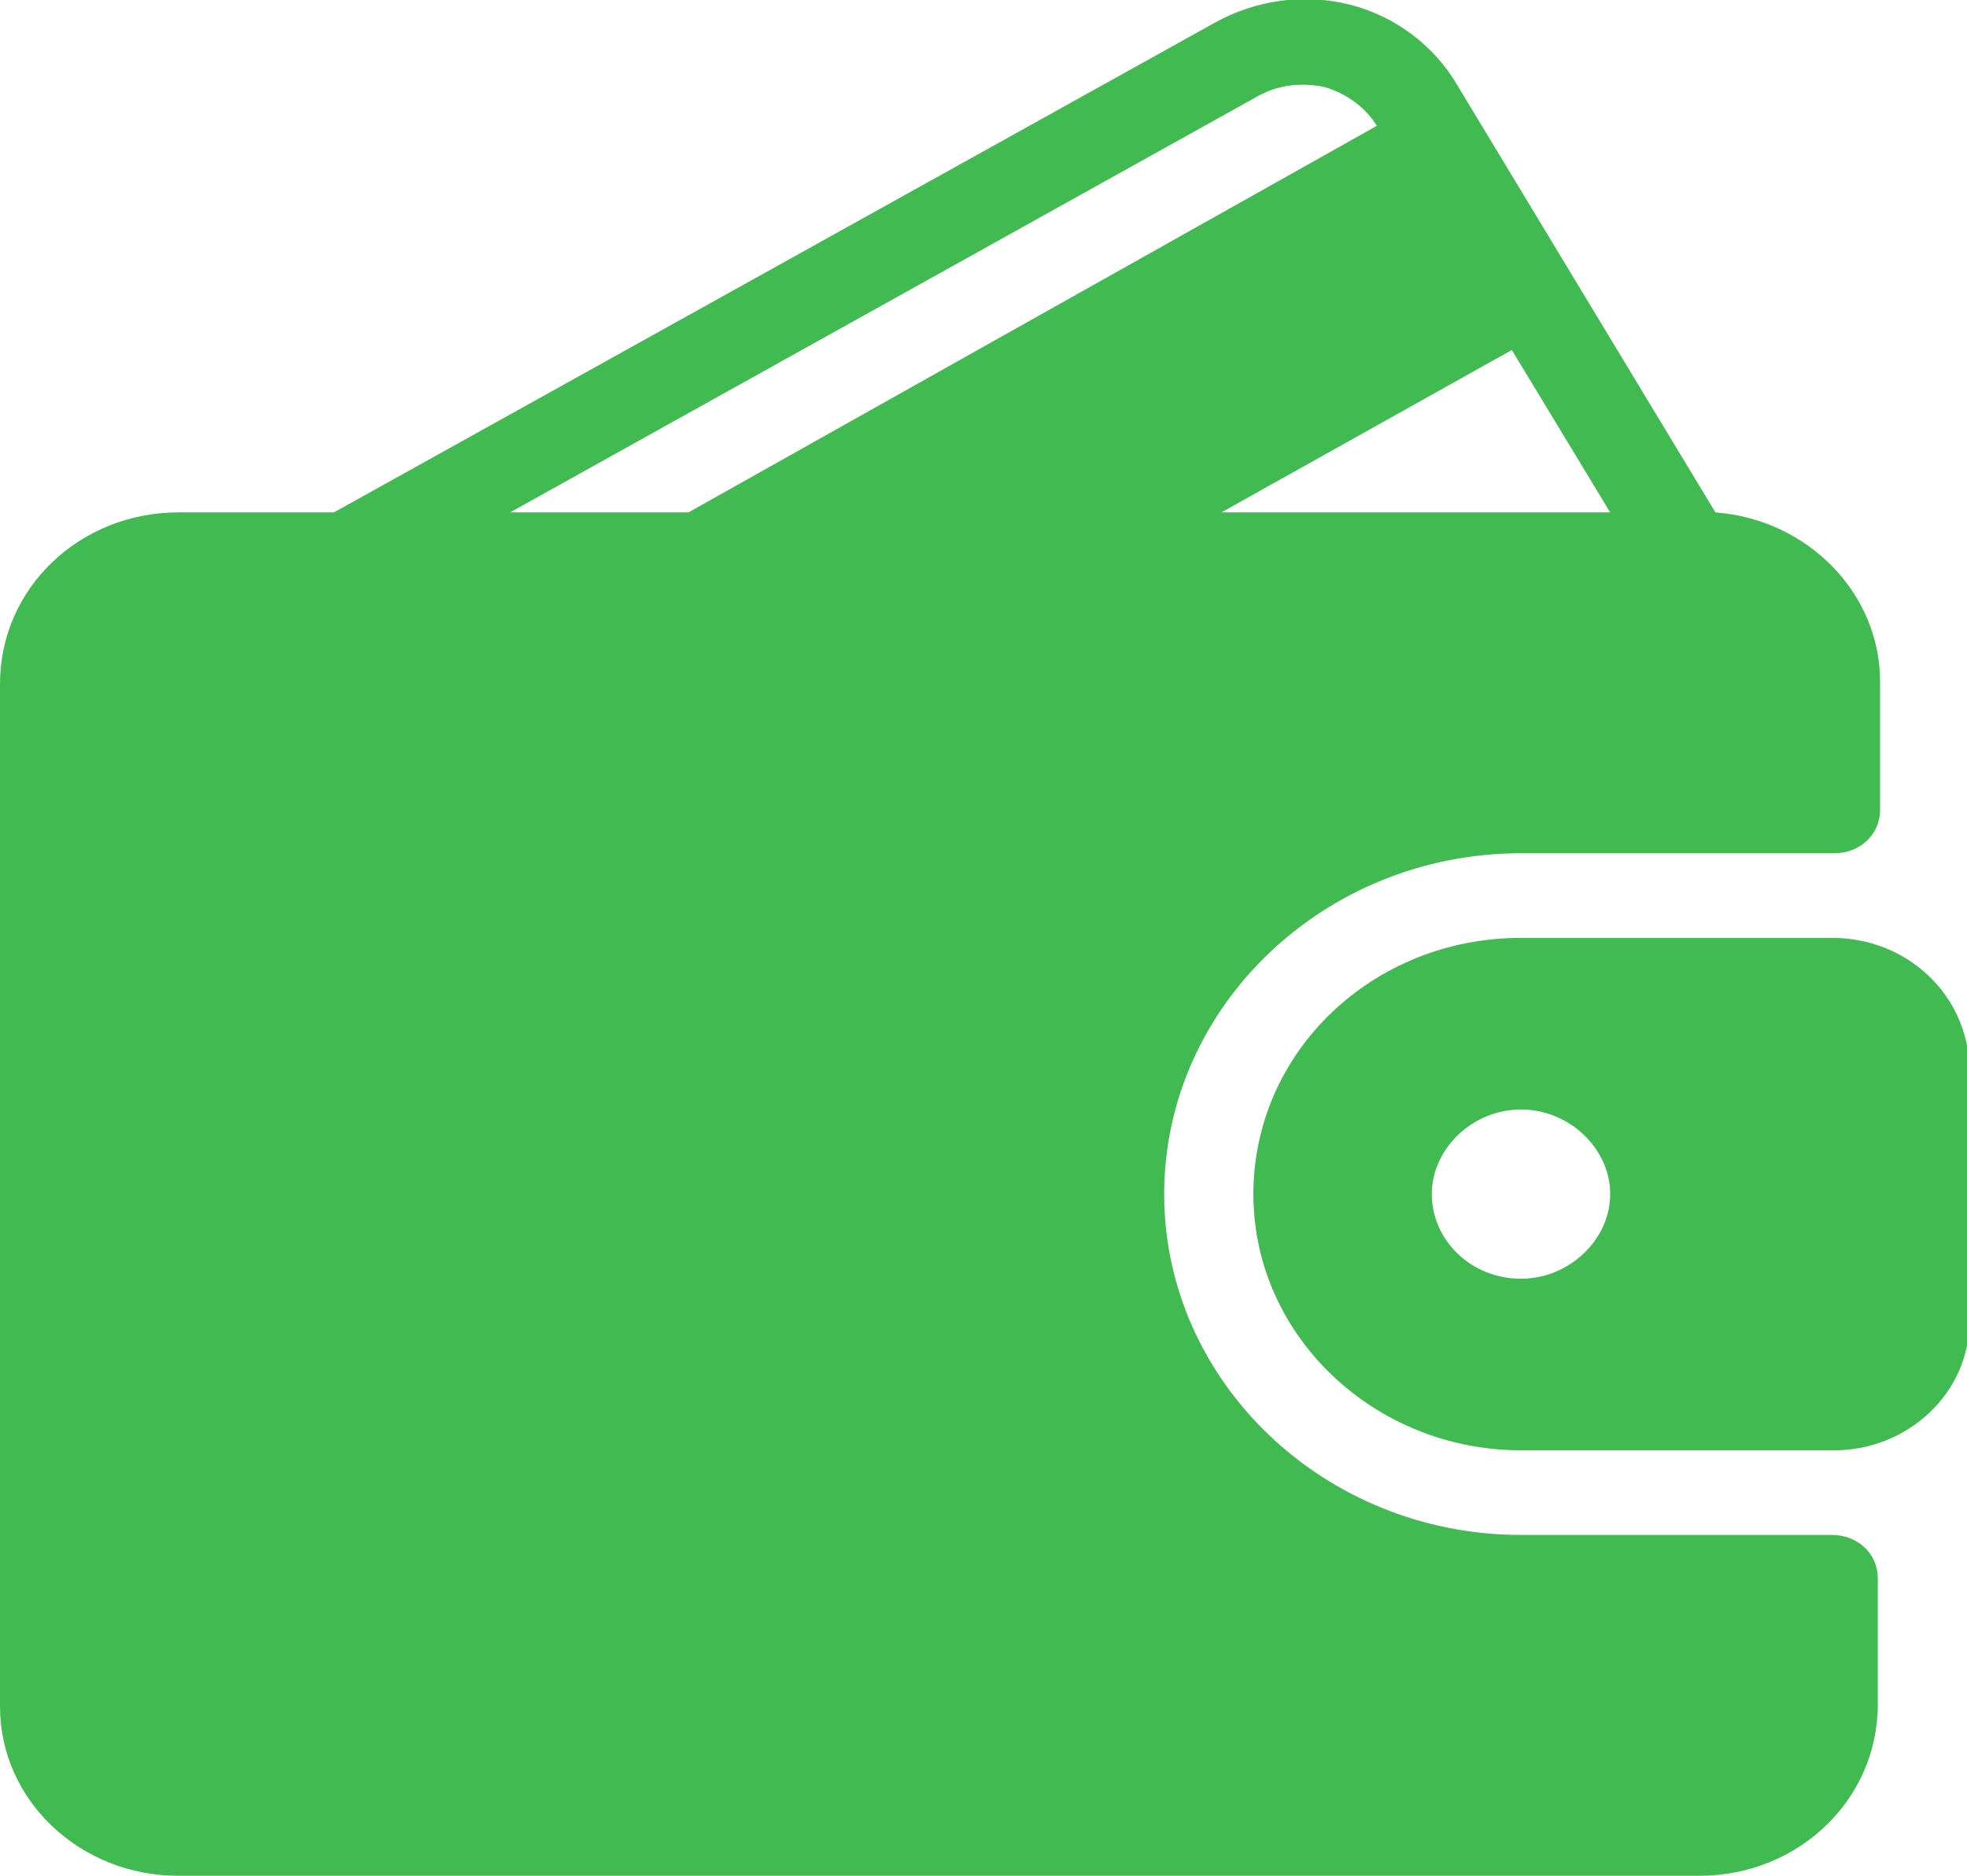
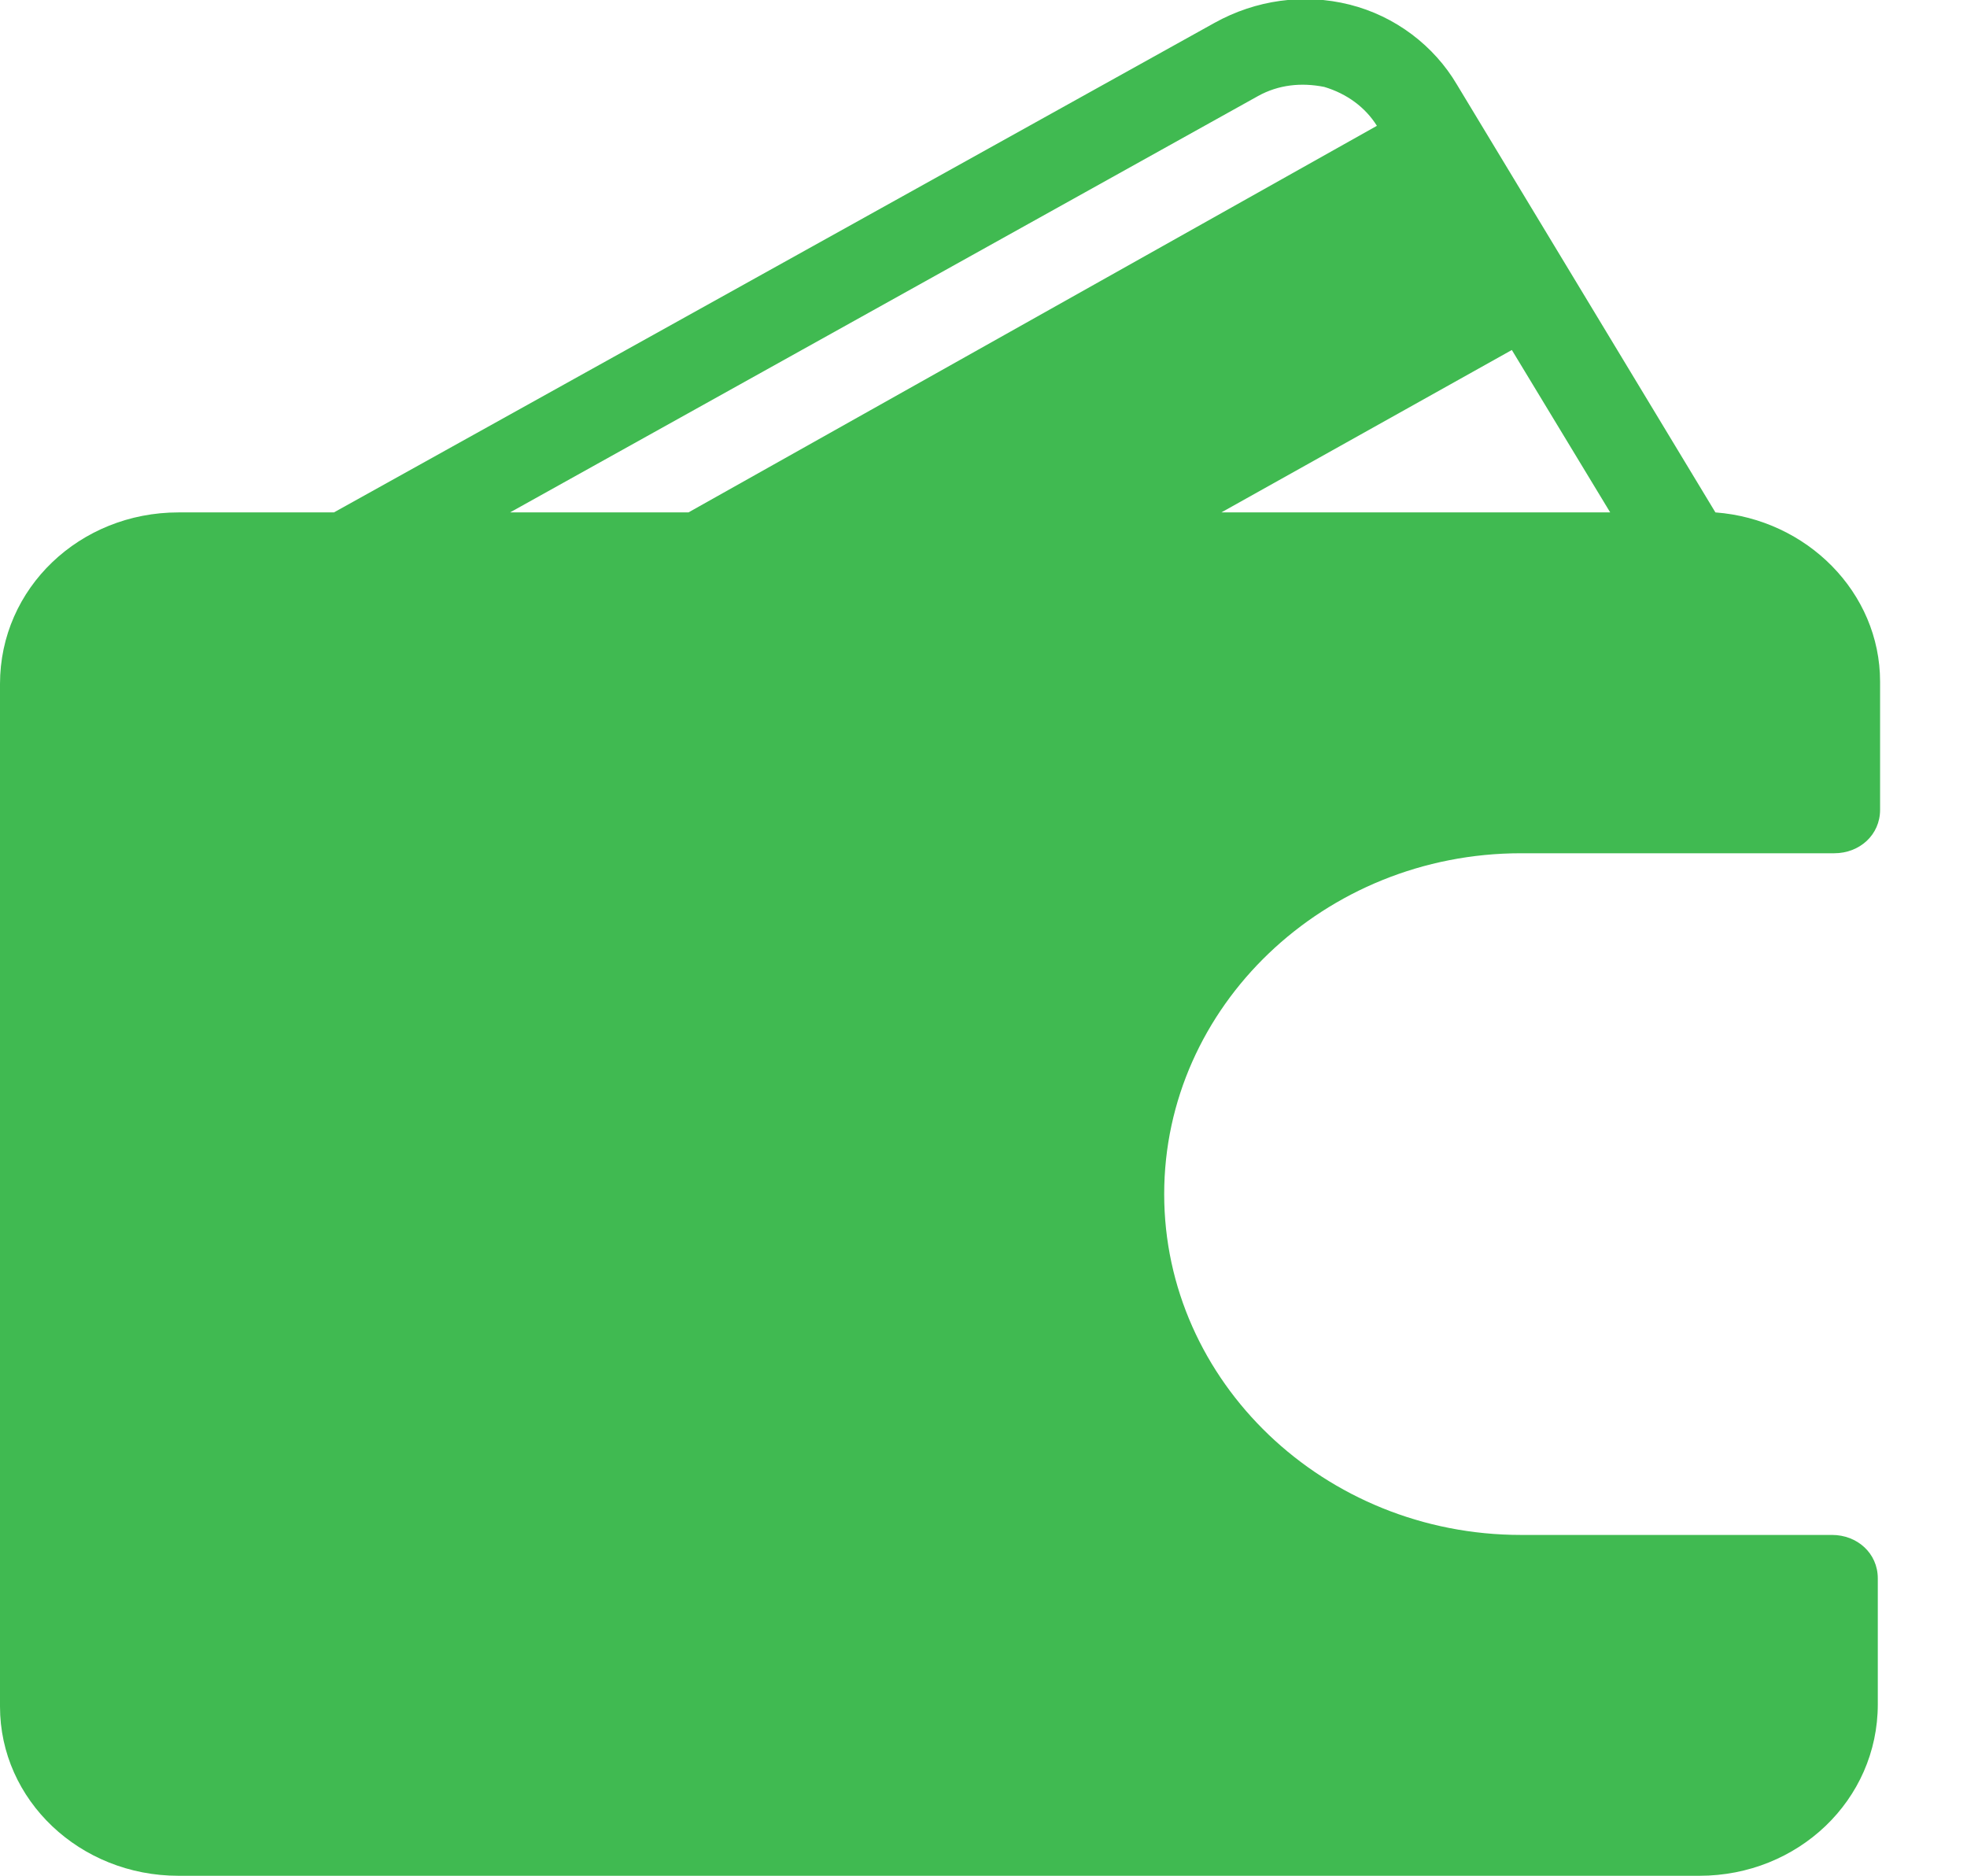
<svg xmlns="http://www.w3.org/2000/svg" version="1.1" id="Capa_1" x="0px" y="0px" width="86px" height="82px" viewBox="0 0 86 82" style="enable-background:new 0 0 86 82;" xml:space="preserve">
  <style type="text/css">
	.st0{fill:#40BA51;}
</style>
  <g>
    <g>
      <g>
        <path class="st0" d="M80.1,67.1H66.5c-8.6,0-15.6-6.7-15.6-14.9s7-14.9,15.6-14.9h13.7c1.1,0,2-0.8,2-1.9v-5.6     c0-3.9-3.2-7.1-7.2-7.4L63.7,3.7c-1-1.7-2.7-3-4.7-3.5c-2-0.5-4.1-0.2-5.9,0.8L14.6,22.4H7.8c-4.3,0-7.8,3.3-7.8,7.5v44.7     C0,78.7,3.5,82,7.8,82h66.5c4.3,0,7.8-3.3,7.8-7.5V69C82.1,67.9,81.2,67.1,80.1,67.1z M66.1,15.3l4.3,7.1h-17L66.1,15.3z      M22.3,22.4L55,4.2c0.9-0.5,1.9-0.6,2.9-0.4c1,0.3,1.8,0.9,2.3,1.7l0,0L30.1,22.4H22.3z" />
-         <path class="st0" d="M80.1,41H66.5c-6.5,0-11.7,5-11.7,11.2c0,6.2,5.3,11.2,11.7,11.2h13.7c3.2,0,5.9-2.5,5.9-5.6V46.6     C86,43.5,83.4,41,80.1,41z M66.5,55.9c-2.2,0-3.9-1.7-3.9-3.7s1.8-3.7,3.9-3.7s3.9,1.7,3.9,3.7C70.4,54.2,68.6,55.9,66.5,55.9z" />
      </g>
    </g>
  </g>
</svg>